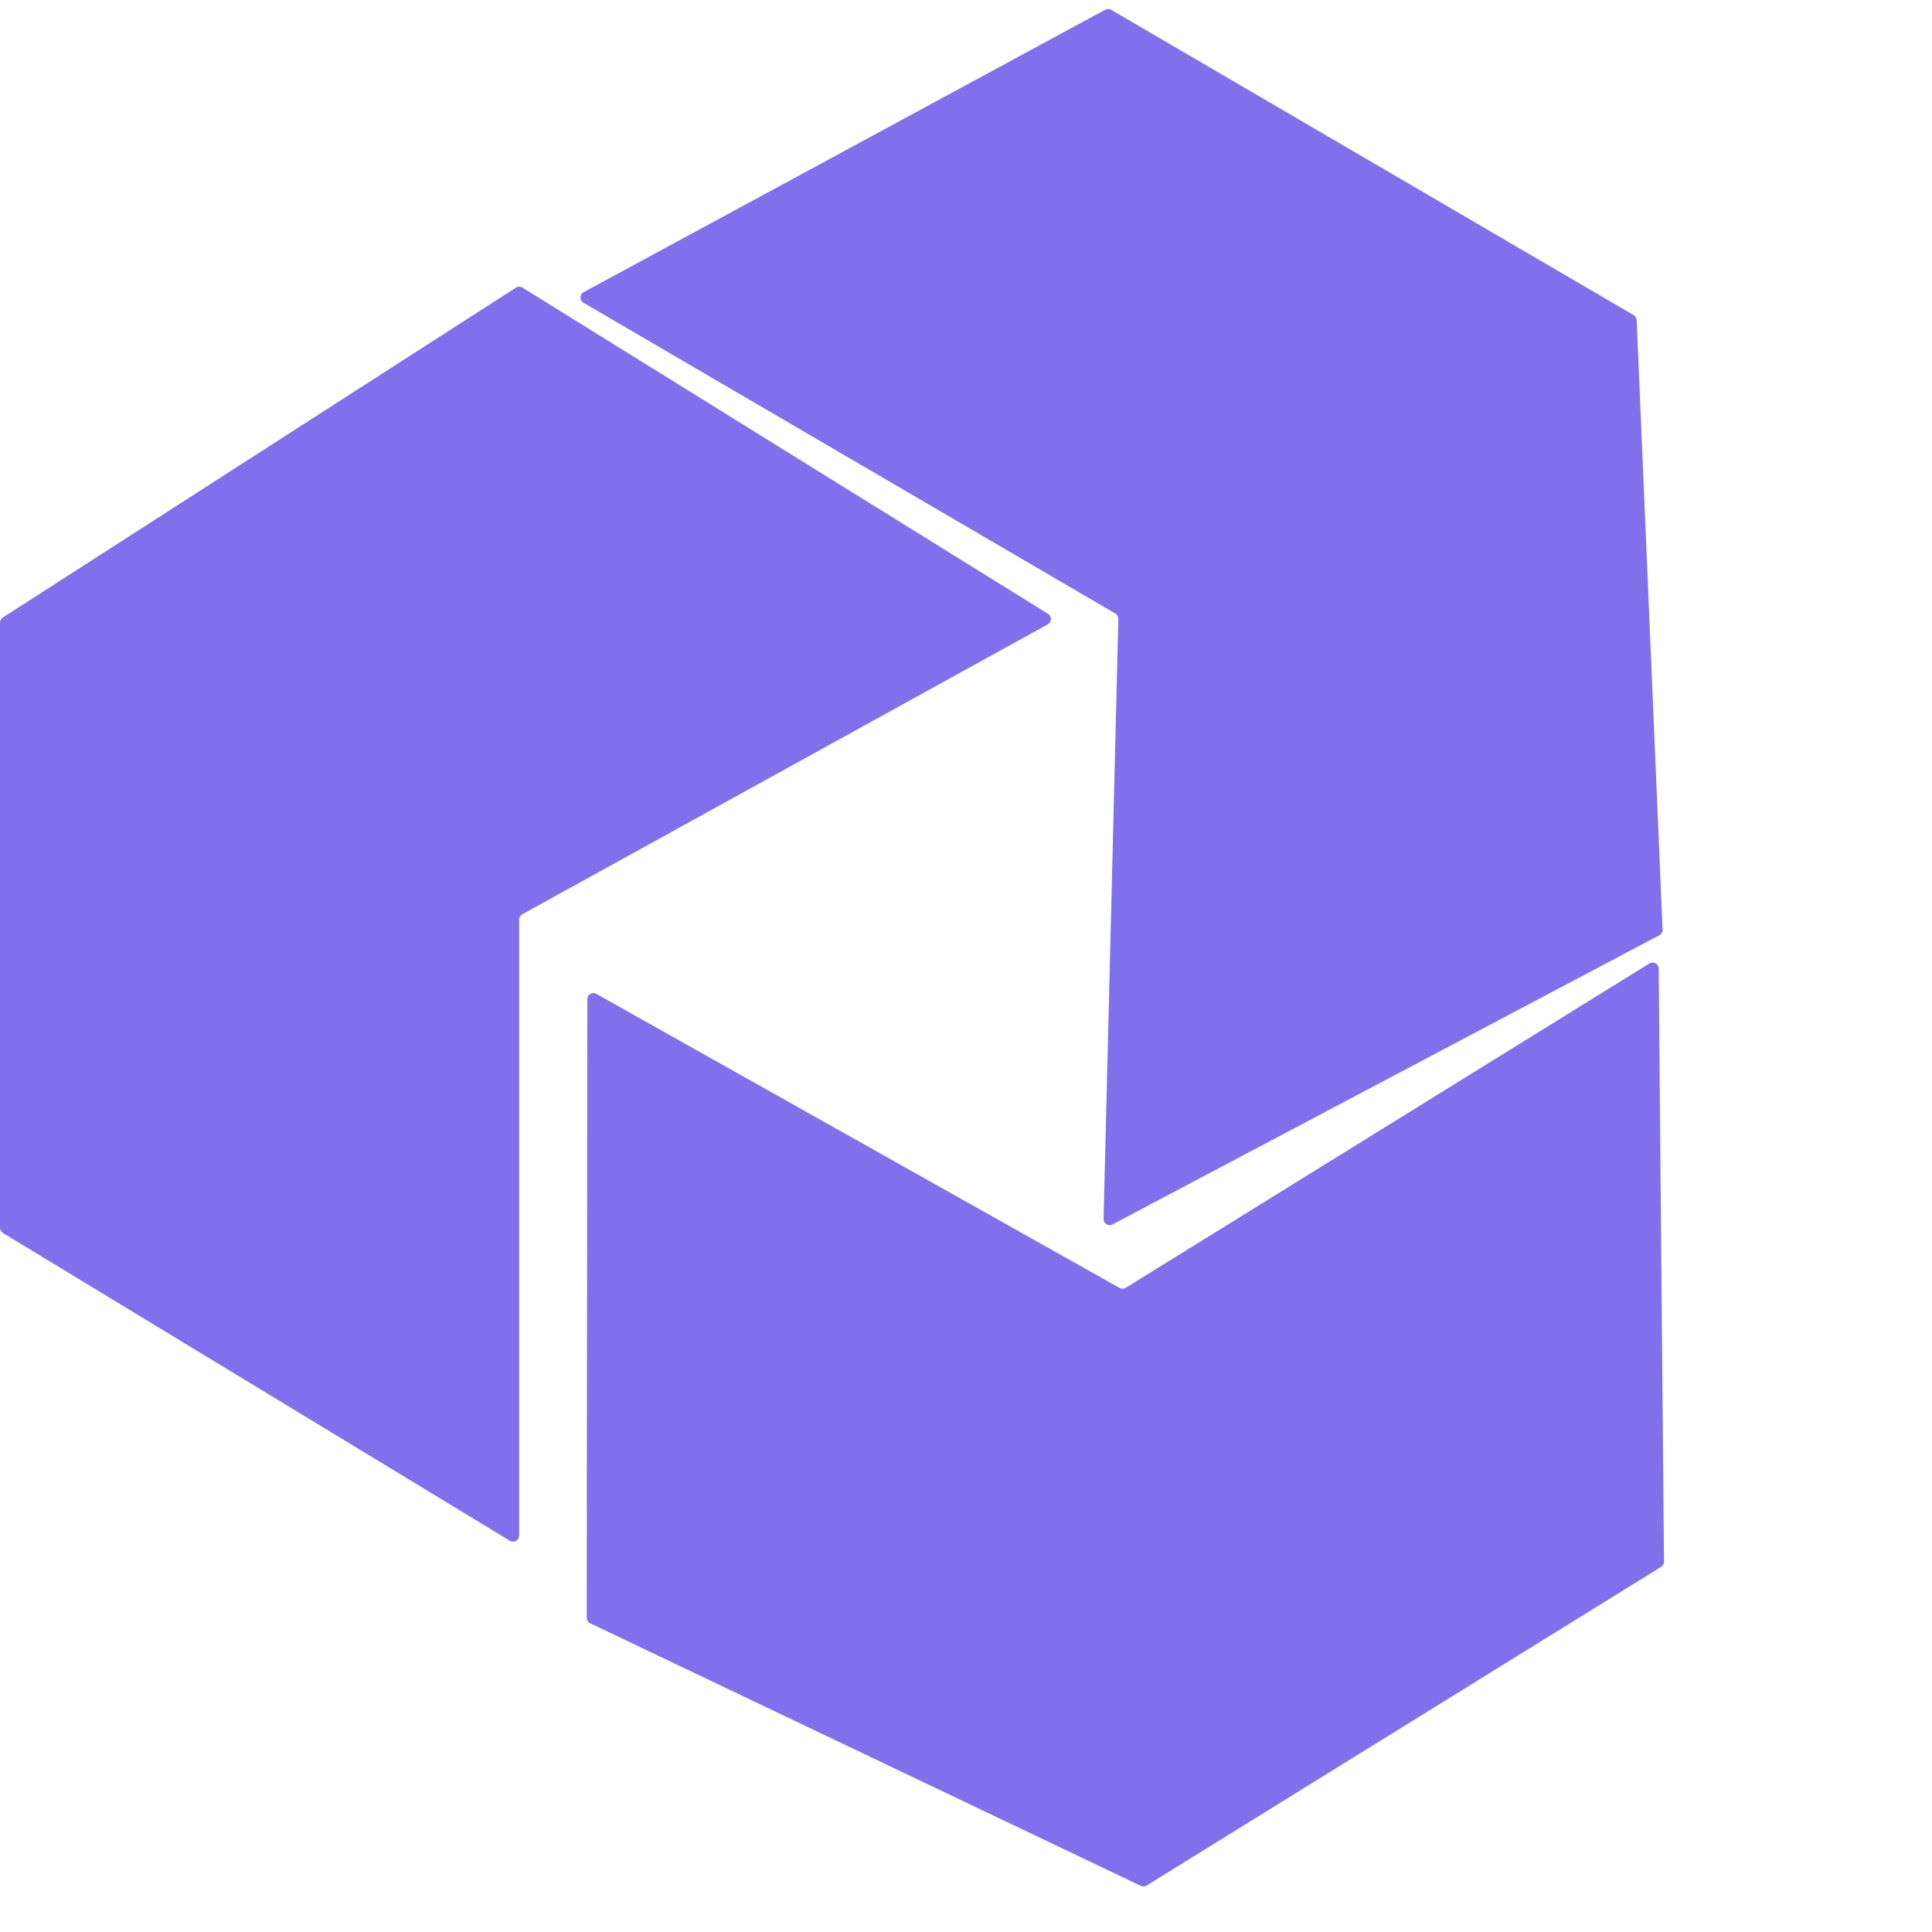
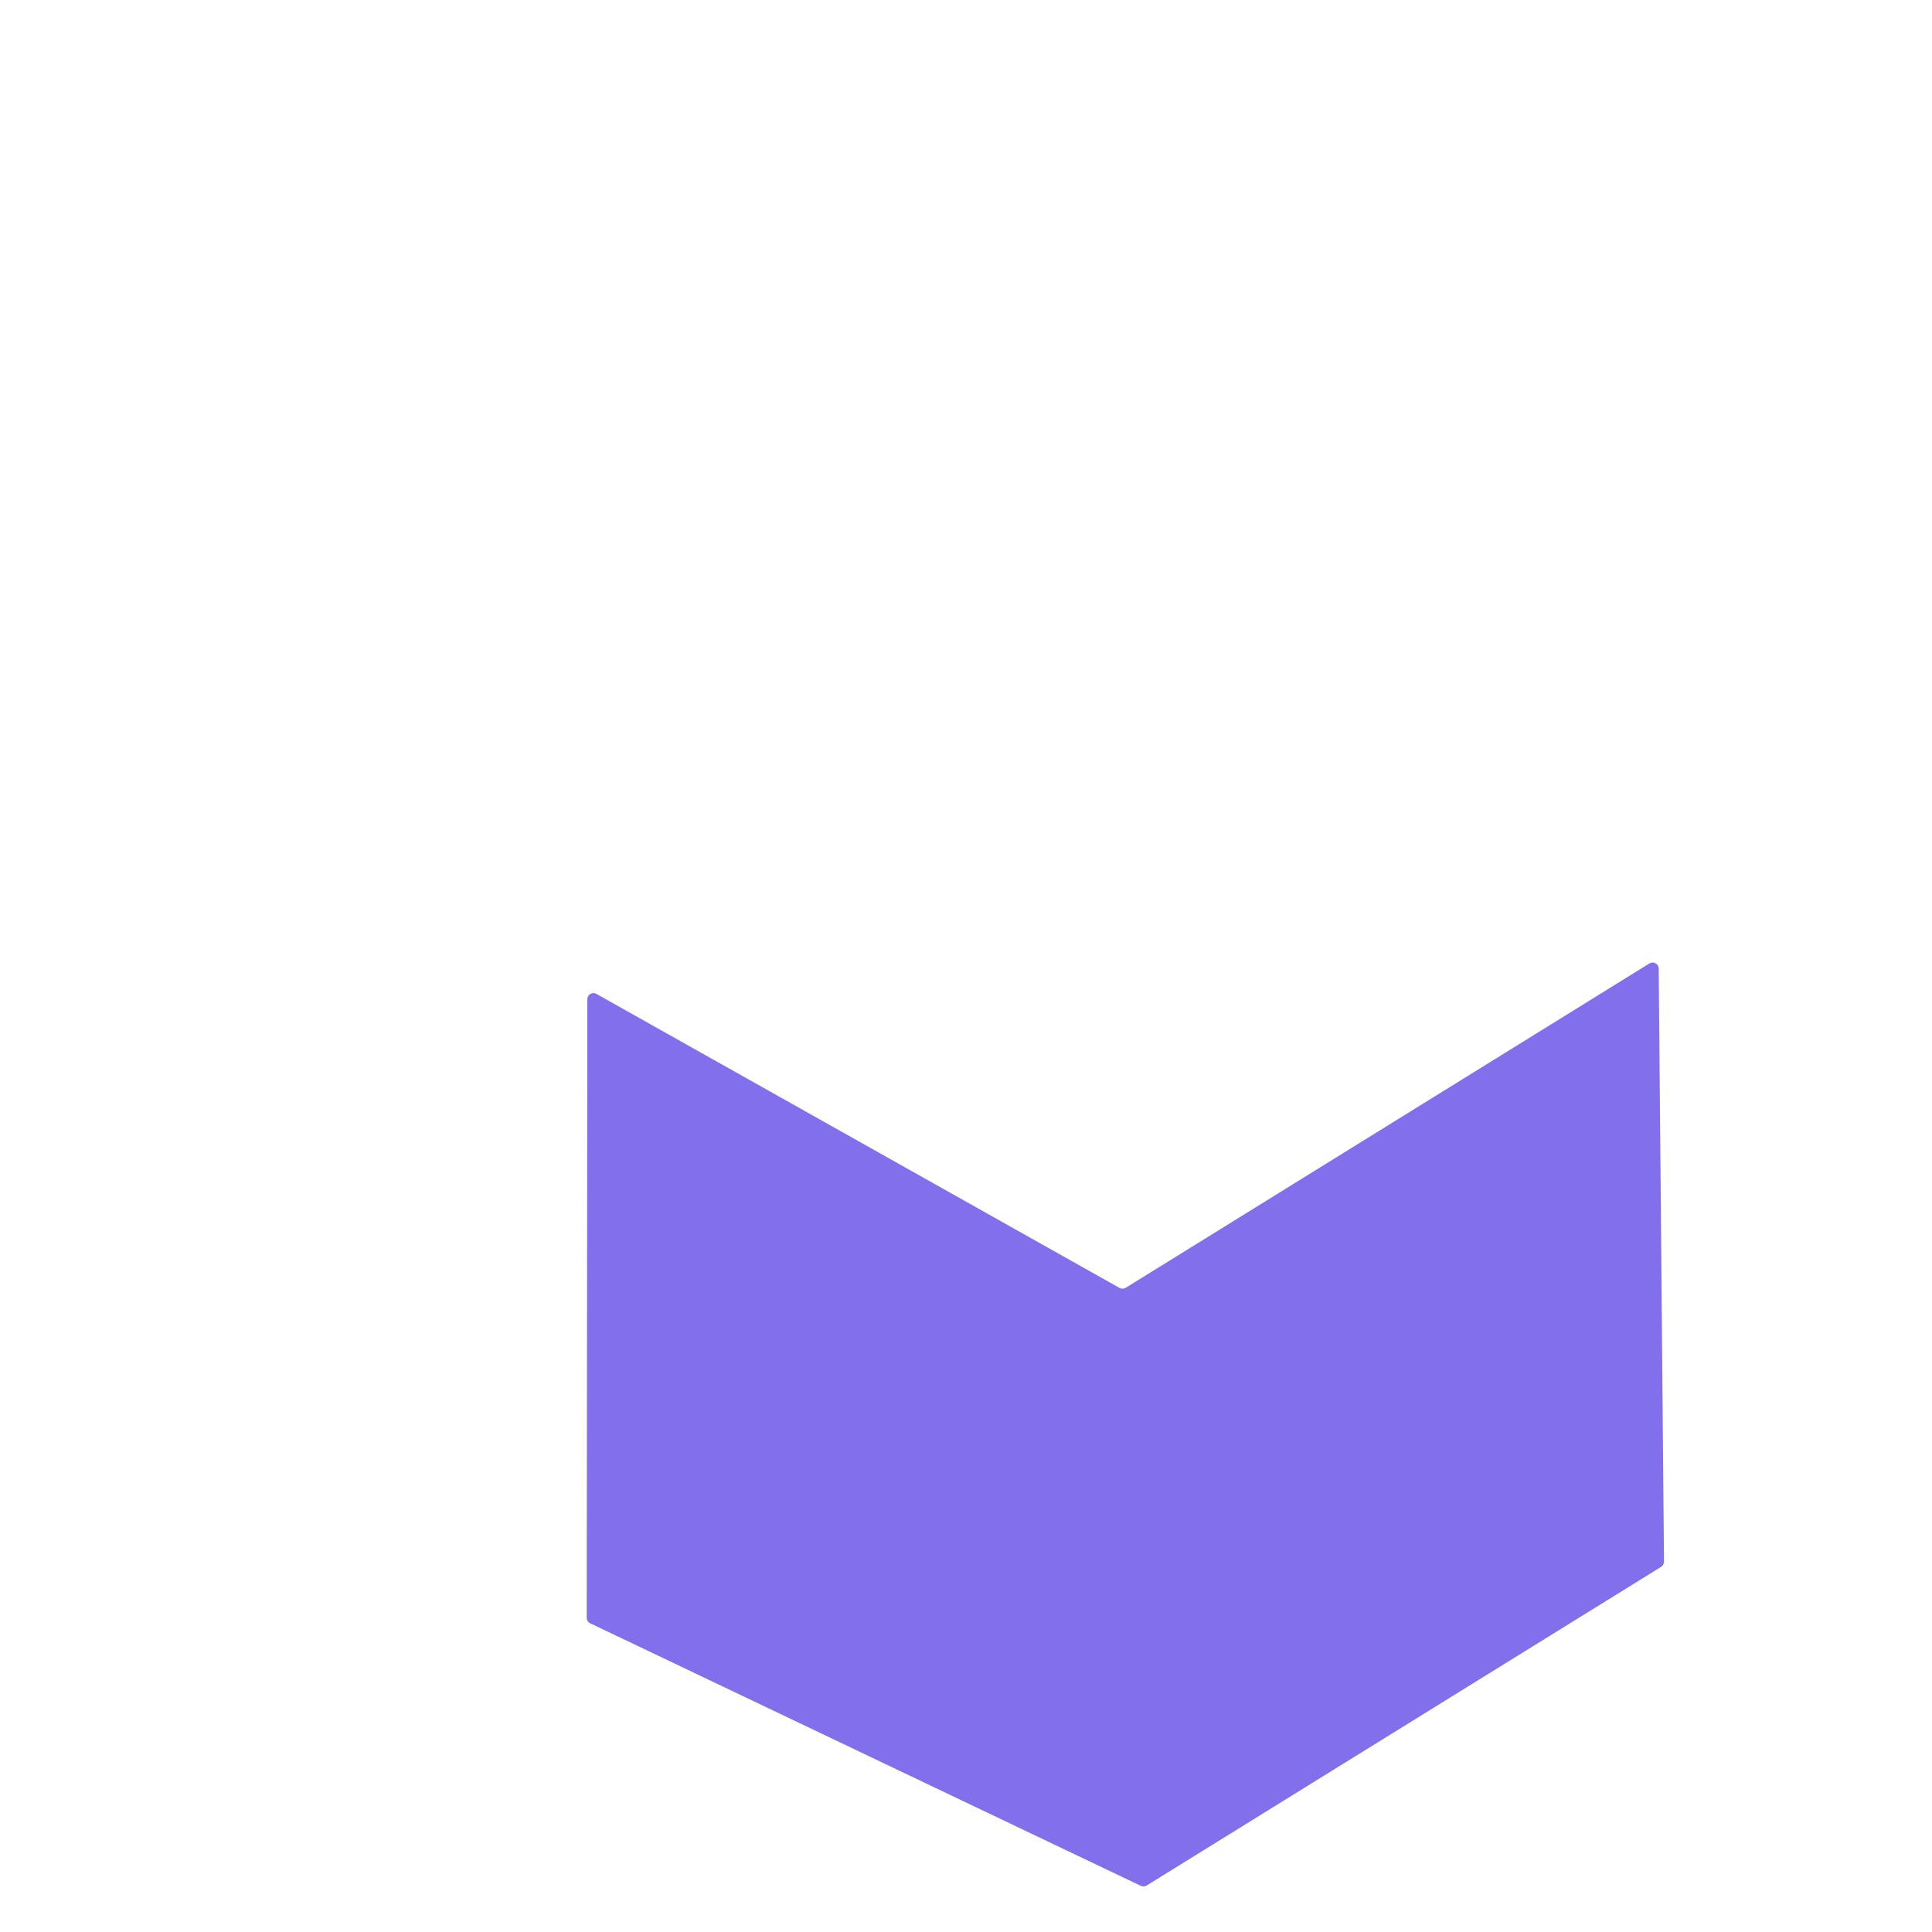
<svg xmlns="http://www.w3.org/2000/svg" width="64" height="64" viewBox="0 0 64 64" fill="none">
-   <path d="M0.097 40.844L16.891 51.04C17.026 51.122 17.198 51.025 17.198 50.867V30.463C17.198 30.389 17.238 30.321 17.302 30.286L34.708 20.683C34.843 20.608 34.848 20.415 34.717 20.334L17.306 9.527C17.24 9.486 17.156 9.487 17.09 9.529L0.093 20.456C0.035 20.493 0 20.557 0 20.626V40.671C0 40.742 0.037 40.807 0.097 40.844Z" fill="#826FEB" />
-   <path d="M36.612 0.322L19.336 9.677C19.197 9.752 19.194 9.95 19.33 10.03L36.947 20.324C37.011 20.361 37.049 20.43 37.047 20.504L36.557 40.377C36.553 40.531 36.717 40.633 36.854 40.56L54.968 30.981C55.037 30.944 55.079 30.871 55.075 30.793L54.217 10.604C54.214 10.536 54.176 10.473 54.117 10.438L36.81 0.325C36.749 0.29 36.674 0.288 36.612 0.322Z" fill="#826FEB" />
  <path d="M55.122 51.732L54.947 32.086C54.946 31.928 54.772 31.833 54.638 31.916L37.291 42.66C37.229 42.699 37.15 42.7 37.086 42.664L19.757 32.924C19.622 32.848 19.456 32.946 19.456 33.1L19.436 53.592C19.436 53.669 19.481 53.741 19.552 53.774L37.791 62.471C37.854 62.5 37.926 62.496 37.985 62.46L55.026 51.905C55.086 51.868 55.122 51.802 55.122 51.732Z" fill="#826FEB" />
</svg>